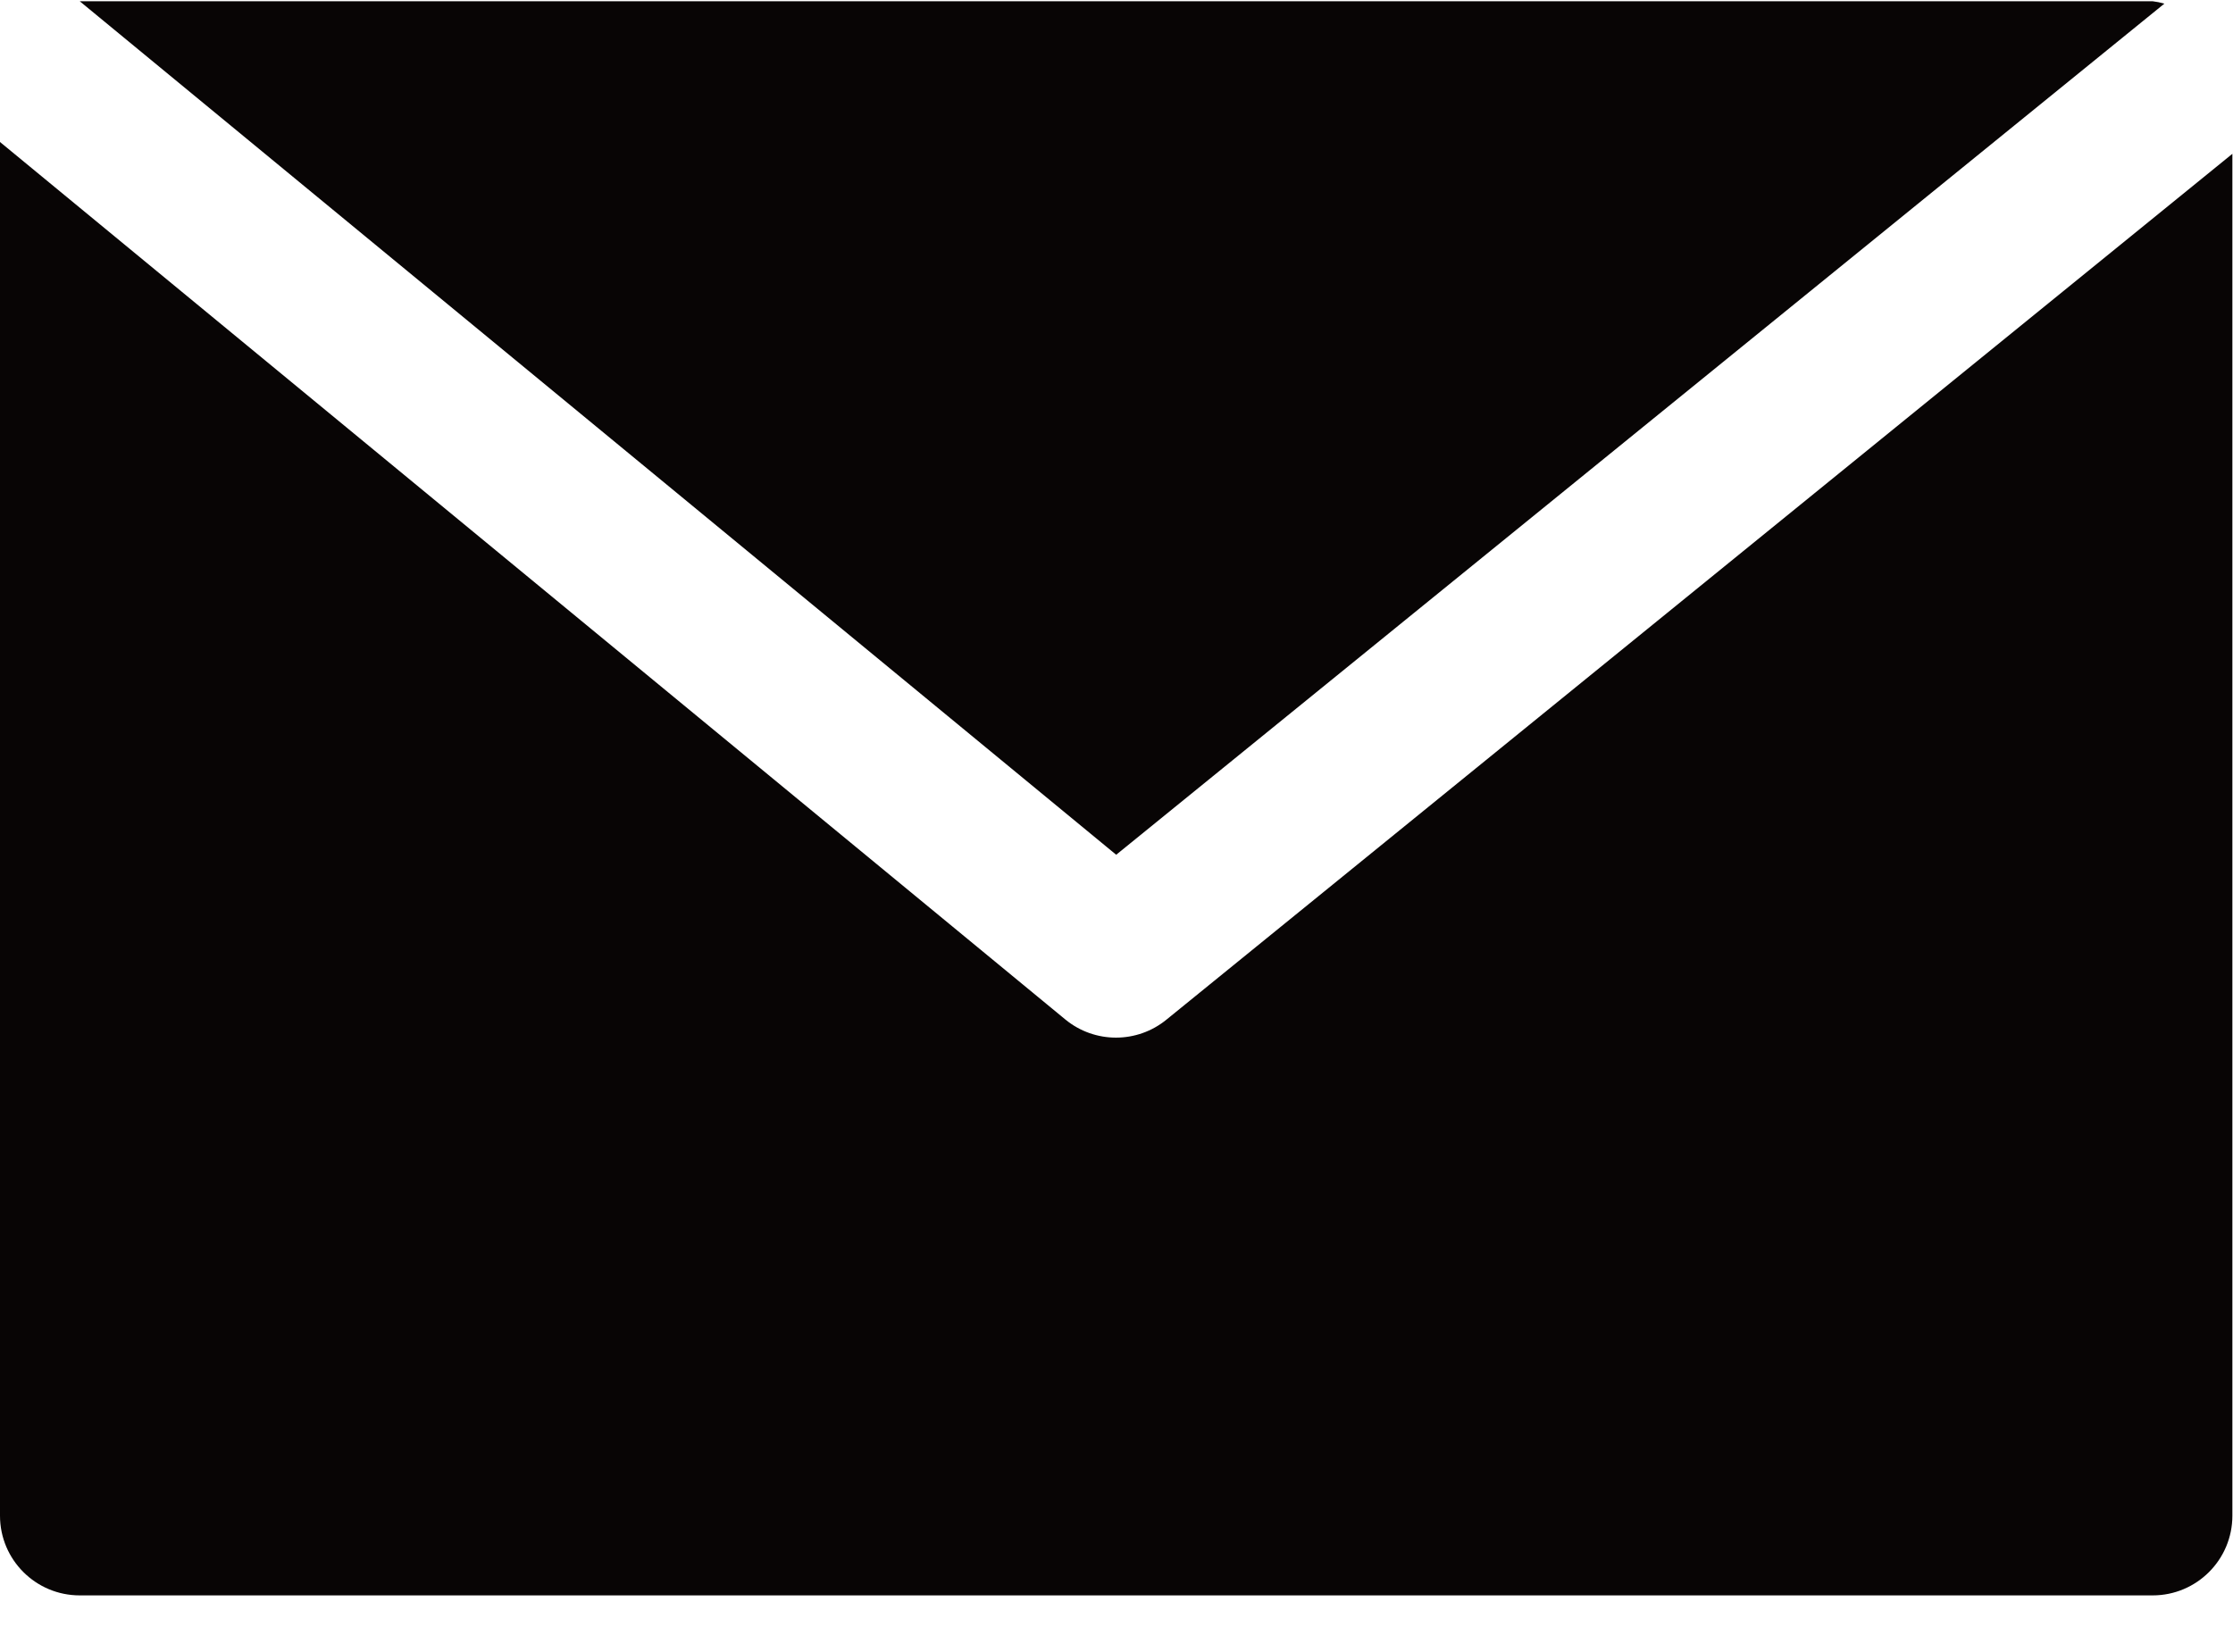
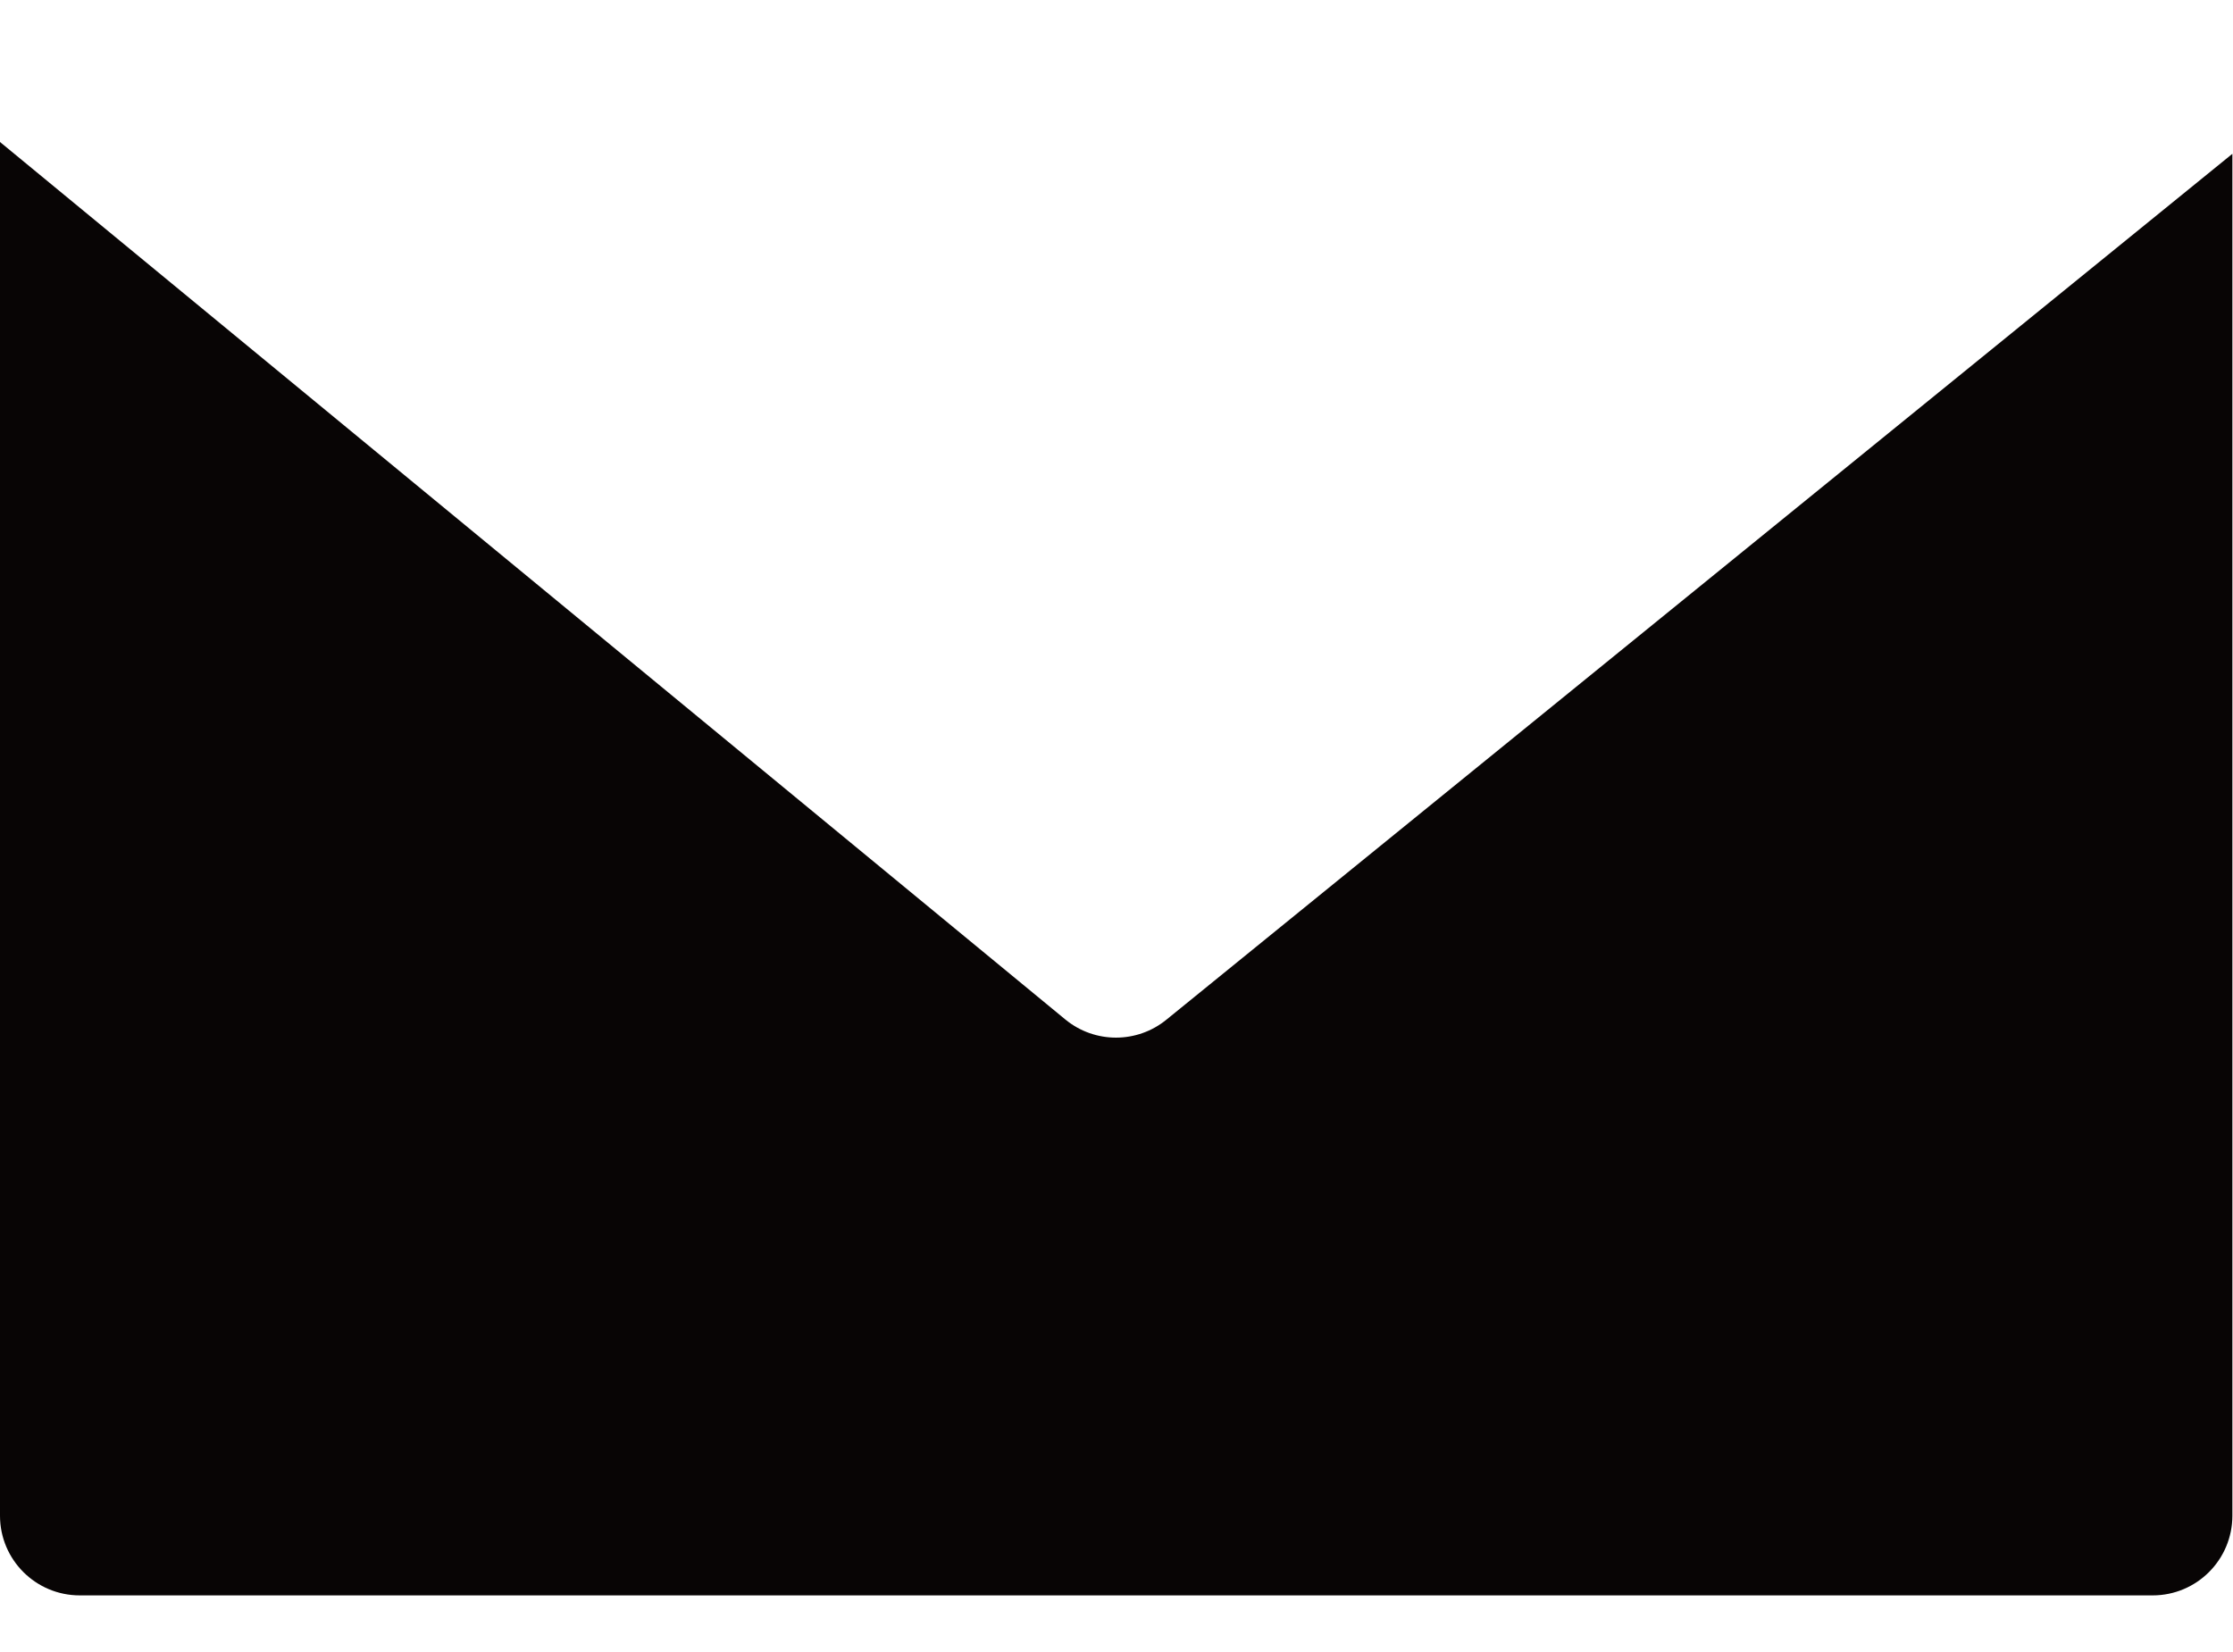
<svg xmlns="http://www.w3.org/2000/svg" width="100" height="74" viewBox="0 0 100 74" fill="none">
-   <path d="M96.402 0.056H3.571L49.986 38.288L96.927 0.163C96.755 0.113 96.579 0.077 96.402 0.056Z" fill="#080505 " />
  <path d="M52.239 45.672C50.923 46.749 49.031 46.749 47.715 45.672L0 6.361V67.894C0 69.866 1.599 71.464 3.571 71.464H96.402C98.374 71.464 99.972 69.866 99.972 67.894V6.89L52.239 45.672Z" fill="#080505 " />
</svg>